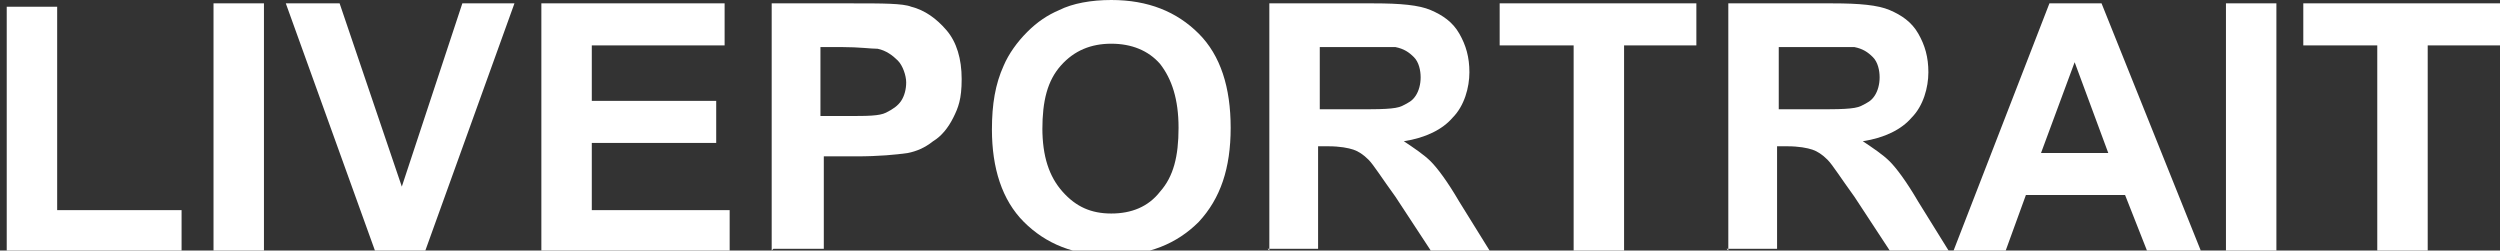
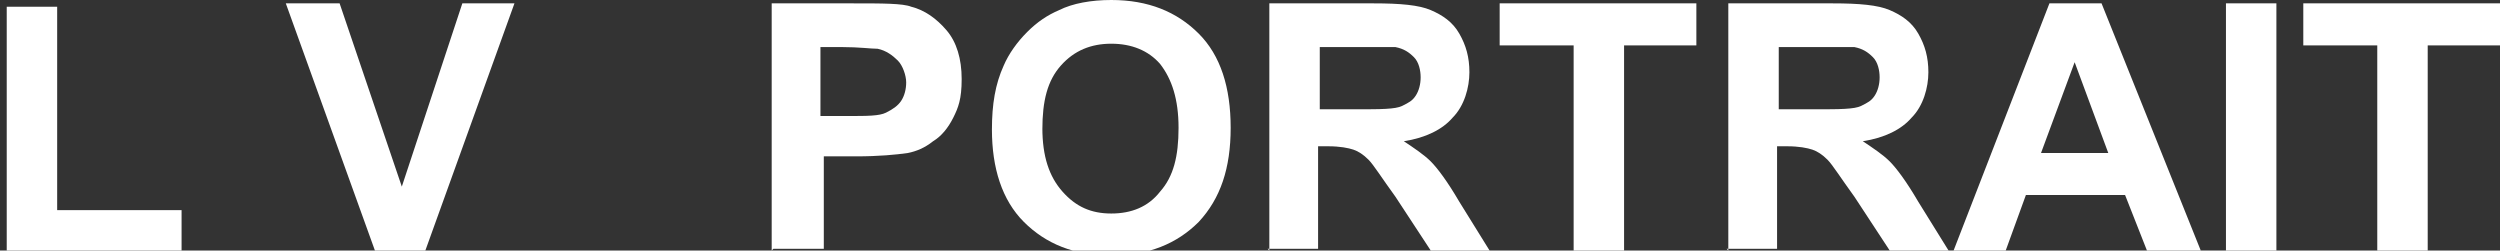
<svg xmlns="http://www.w3.org/2000/svg" id="_图层_2" data-name="图层 2" version="1.1" viewBox="0 0 148.7 14.9">
  <rect x="0" y="0" width="148.7" height="14.9" fill="#333333" stroke="none" />
  <defs>
    <style>
      .cls-1 {
        fill: #fff;
        stroke-width: 0px;
      }
    </style>
  </defs>
  <path class="cls-1" d="M.4,14.9V.4h3v12.1h7.4v2.5H.4Z" />
-   <path class="cls-1" d="M12.7,14.9V.2h3v14.7h-3Z" />
  <path class="cls-1" d="M22.3,14.9L17,.2h3.2l3.7,10.9L27.5.2h3.1l-5.3,14.7h-3.2Z" />
-   <path class="cls-1" d="M32.2,14.9V.2h10.9v2.5h-7.9v3.3h7.4v2.5h-7.4v4h8.2v2.5h-11.2Z" />
  <path class="cls-1" d="M45.9,14.9V.2h4.8c1.8,0,3,0,3.5.2.8.2,1.5.7,2.1,1.4s.9,1.7.9,2.9-.2,1.7-.5,2.3c-.3.6-.7,1.1-1.2,1.4-.5.4-1,.6-1.5.7-.7.1-1.7.2-3.1.2h-1.9v5.5h-3ZM48.8,2.7v4.2h1.6c1.2,0,1.9,0,2.3-.2.4-.2.7-.4.9-.7s.3-.7.3-1.1-.2-1-.5-1.3c-.3-.3-.7-.6-1.2-.7-.4,0-1.1-.1-2.1-.1h-1.4Z" />
  <path class="cls-1" d="M59,7.7c0-1.5.2-2.7.7-3.8.3-.7.8-1.4,1.4-2,.6-.6,1.2-1,1.9-1.3C63.8.2,64.9,0,66.1,0c2.2,0,3.9.7,5.2,2,1.3,1.3,1.9,3.2,1.9,5.6s-.6,4.2-1.9,5.6c-1.3,1.3-3,2-5.2,2s-3.9-.7-5.2-2c-1.3-1.3-1.9-3.2-1.9-5.5ZM62,7.6c0,1.7.4,2.9,1.2,3.8.8.9,1.7,1.3,2.9,1.3s2.2-.4,2.9-1.3c.8-.9,1.1-2.1,1.1-3.8s-.4-2.9-1.1-3.8c-.7-.8-1.7-1.2-2.9-1.2s-2.2.4-3,1.3-1.1,2.1-1.1,3.8Z" />
  <path class="cls-1" d="M75.5,14.9V.2h6.2c1.6,0,2.7.1,3.4.4.7.3,1.3.7,1.7,1.4.4.7.6,1.4.6,2.3s-.3,2-1,2.7c-.6.7-1.6,1.2-2.9,1.4.6.4,1.2.8,1.6,1.2.4.4,1,1.2,1.7,2.4l1.8,2.9h-3.5l-2.1-3.2c-.8-1.1-1.3-1.9-1.6-2.2s-.6-.5-.9-.6c-.3-.1-.8-.2-1.5-.2h-.6v6.1h-3ZM78.5,6.5h2.2c1.4,0,2.3,0,2.7-.2s.6-.3.8-.6c.2-.3.3-.7.3-1.1s-.1-.9-.4-1.2c-.3-.3-.6-.5-1.1-.6-.2,0-1,0-2.2,0h-2.3v3.7Z" />
  <path class="cls-1" d="M93.6,14.9V2.7h-4.4V.2h11.7v2.5h-4.3v12.2h-3Z" />
  <path class="cls-1" d="M102.8,14.9V.2h6.2c1.6,0,2.7.1,3.4.4.7.3,1.3.7,1.7,1.4.4.7.6,1.4.6,2.3s-.3,2-1,2.7c-.6.7-1.6,1.2-2.9,1.4.6.4,1.2.8,1.6,1.2.4.4,1,1.2,1.7,2.4l1.8,2.9h-3.5l-2.1-3.2c-.8-1.1-1.3-1.9-1.6-2.2s-.6-.5-.9-.6c-.3-.1-.8-.2-1.5-.2h-.6v6.1h-3ZM105.8,6.5h2.2c1.4,0,2.3,0,2.7-.2s.6-.3.8-.6c.2-.3.3-.7.3-1.1s-.1-.9-.4-1.2c-.3-.3-.6-.5-1.1-.6-.2,0-1,0-2.2,0h-2.3v3.7Z" />
  <path class="cls-1" d="M130.9,14.9h-3.2l-1.3-3.3h-5.9l-1.2,3.3h-3.1L121.9.2h3.1l5.9,14.7ZM125.4,9.1l-2-5.4-2,5.4h4Z" />
  <path class="cls-1" d="M132.4,14.9V.2h3v14.7h-3Z" />
-   <path class="cls-1" d="M141.4,14.9V2.7h-4.4V.2h11.7v2.5h-4.3v12.2h-3Z" />
+   <path class="cls-1" d="M141.4,14.9V2.7h-4.4V.2h11.7v2.5h-4.3v12.2Z" />
</svg>